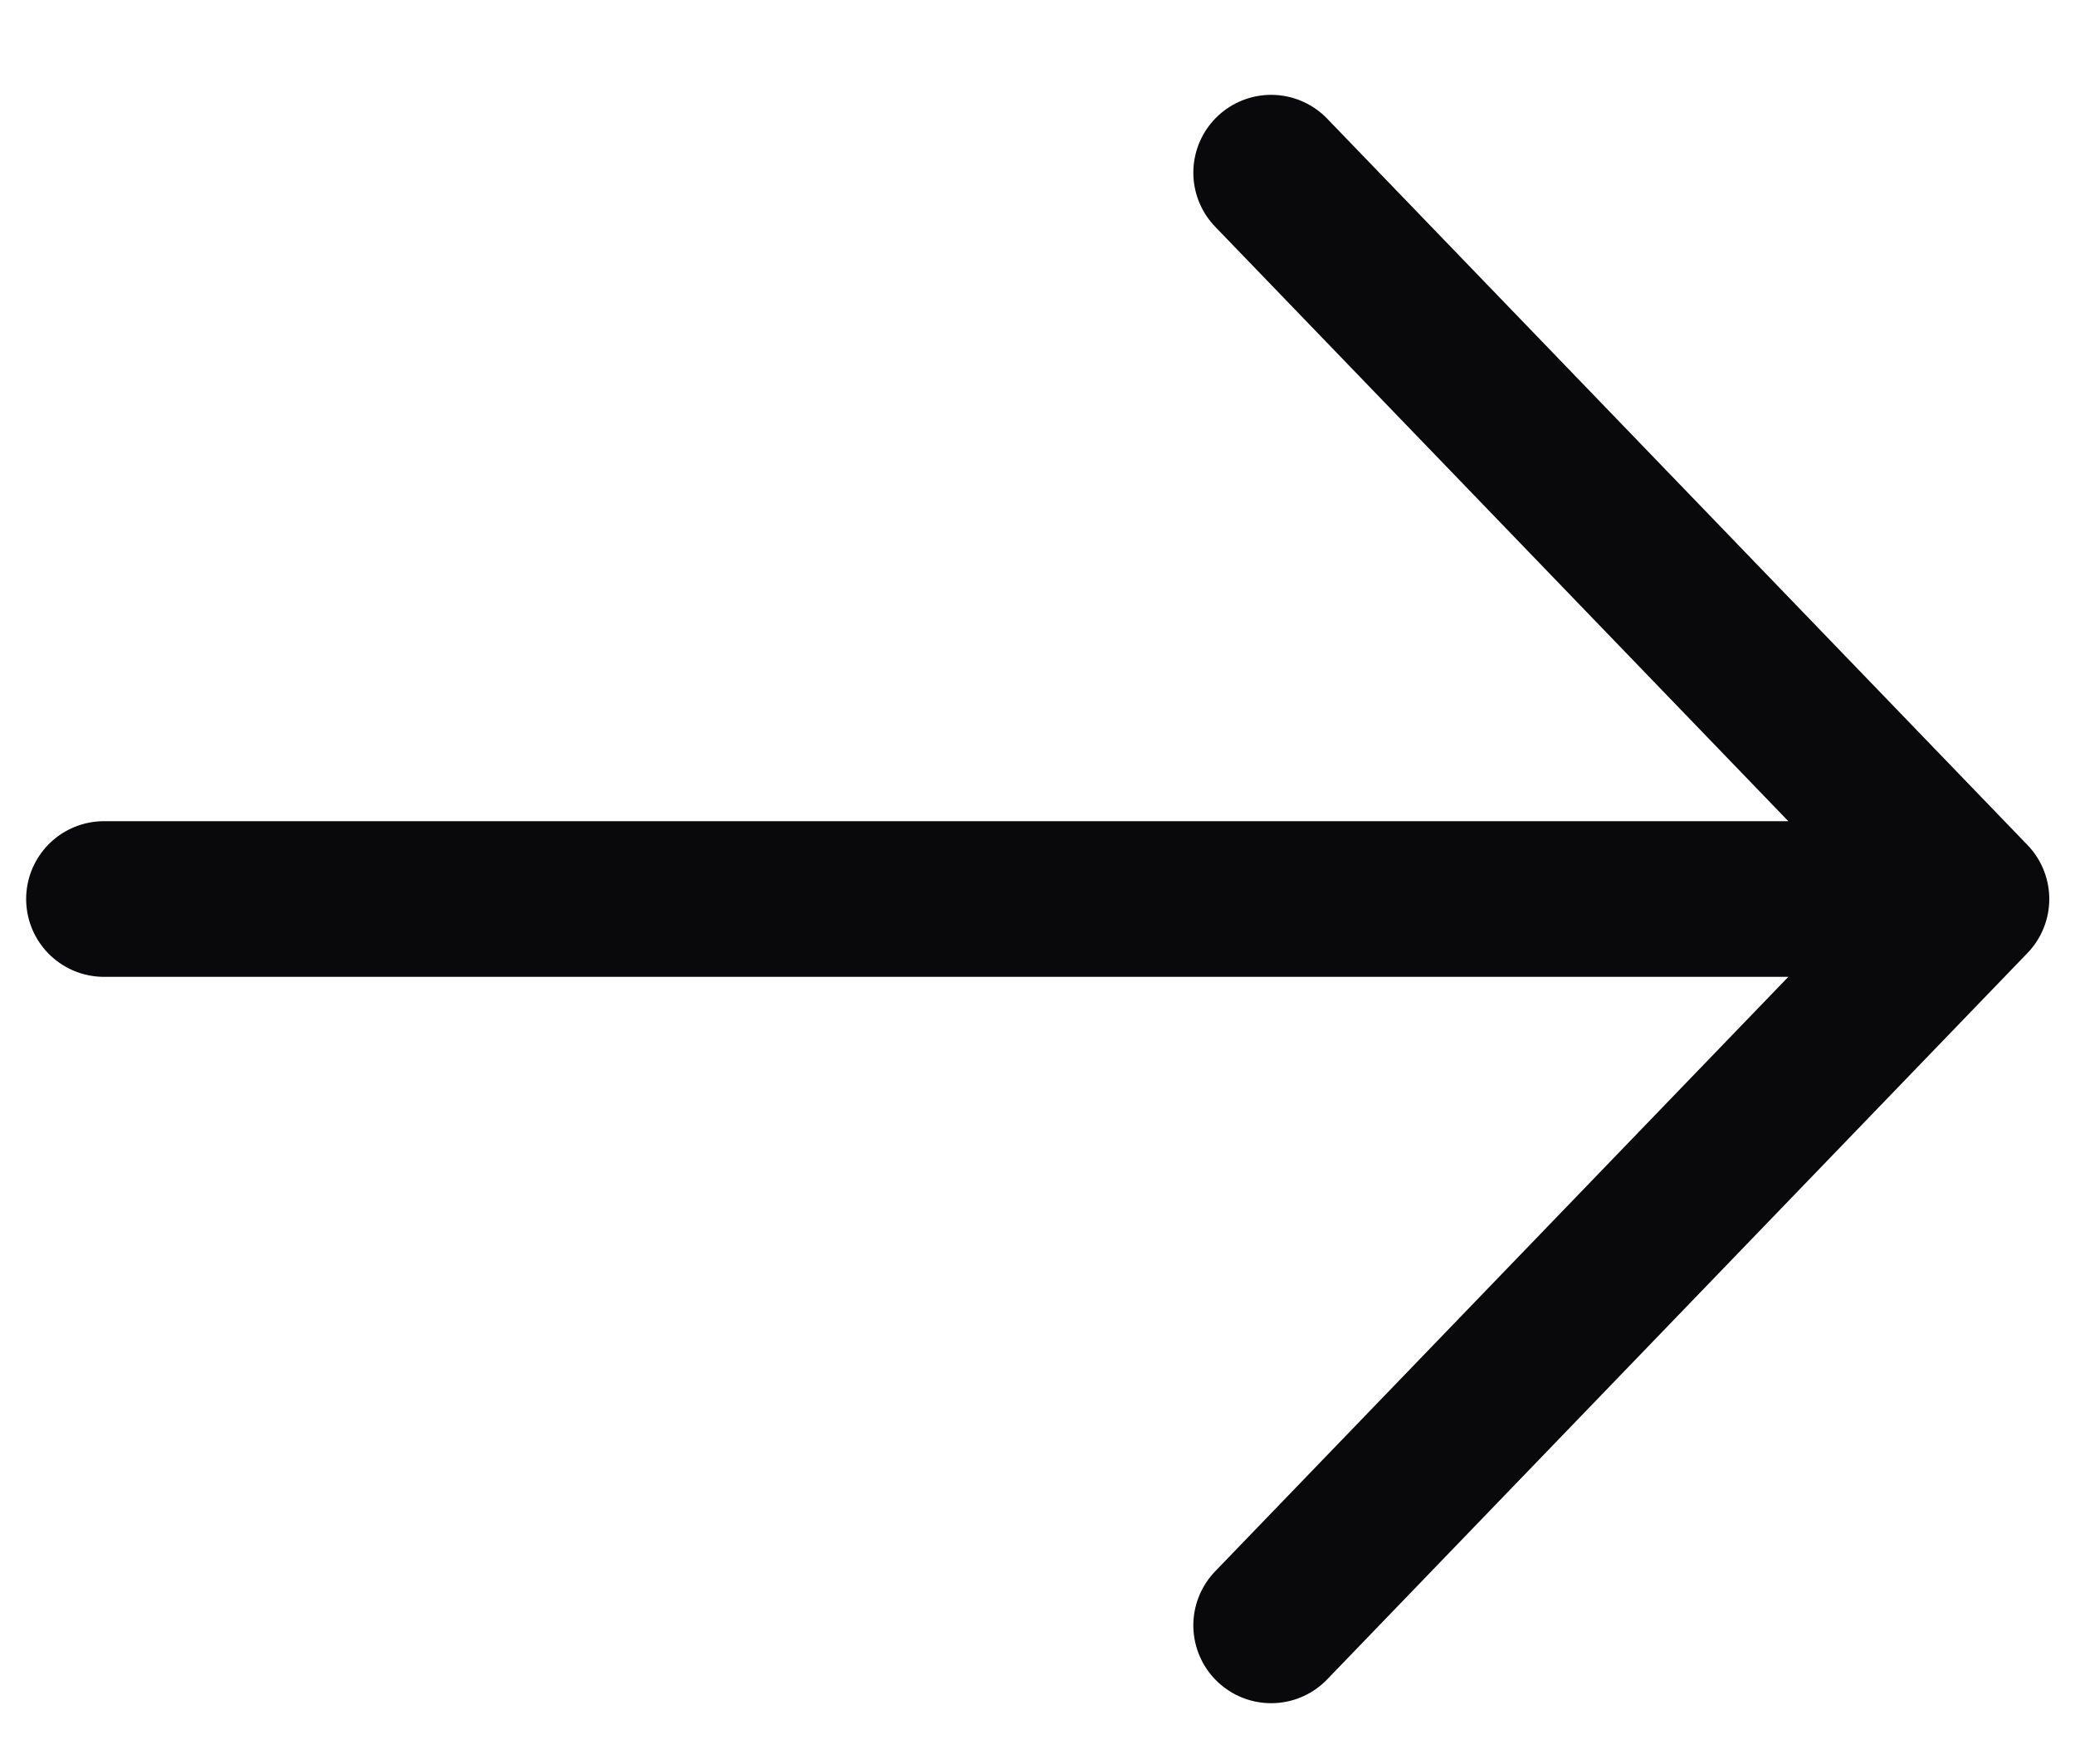
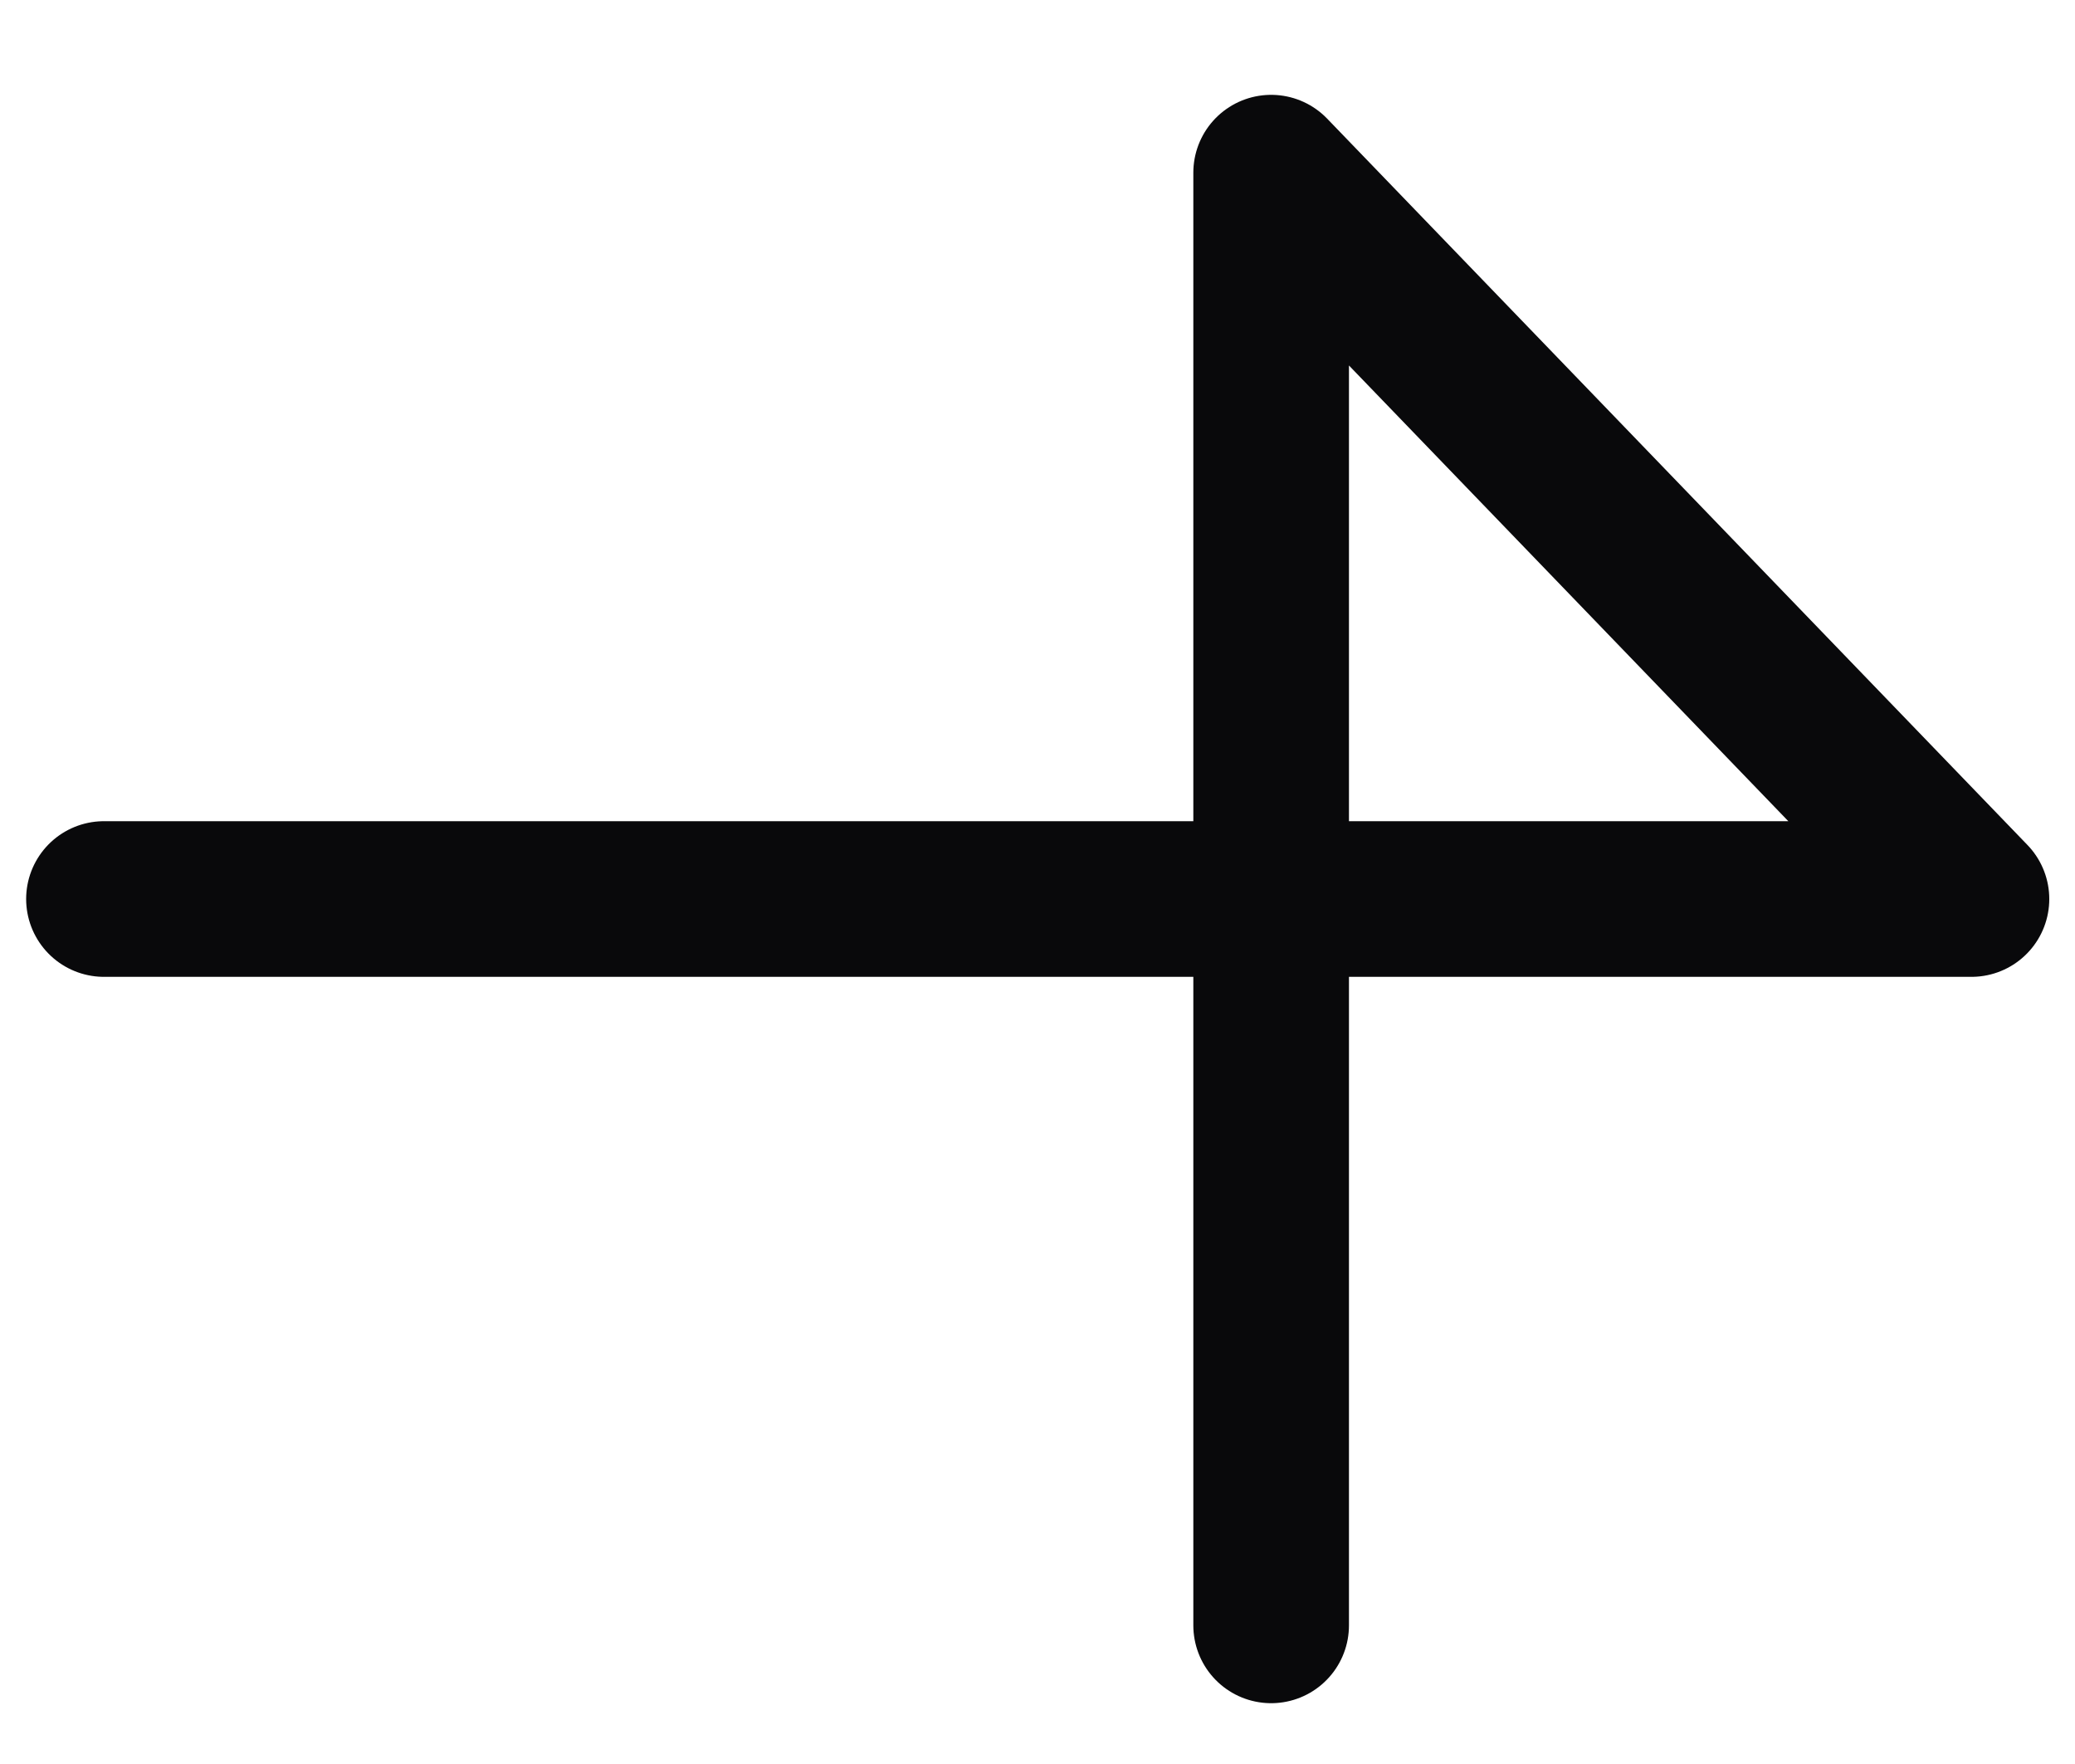
<svg xmlns="http://www.w3.org/2000/svg" width="20" height="17" viewBox="0 0 20 17" fill="none">
-   <path d="M19.002 8.664L1.002 8.664M19.002 8.664L12.252 1.664M19.002 8.664L12.252 15.664" stroke="#09090B" stroke-width="1.5" stroke-linecap="round" stroke-linejoin="round" />
+   <path d="M19.002 8.664L1.002 8.664M19.002 8.664L12.252 1.664L12.252 15.664" stroke="#09090B" stroke-width="1.5" stroke-linecap="round" stroke-linejoin="round" />
</svg>